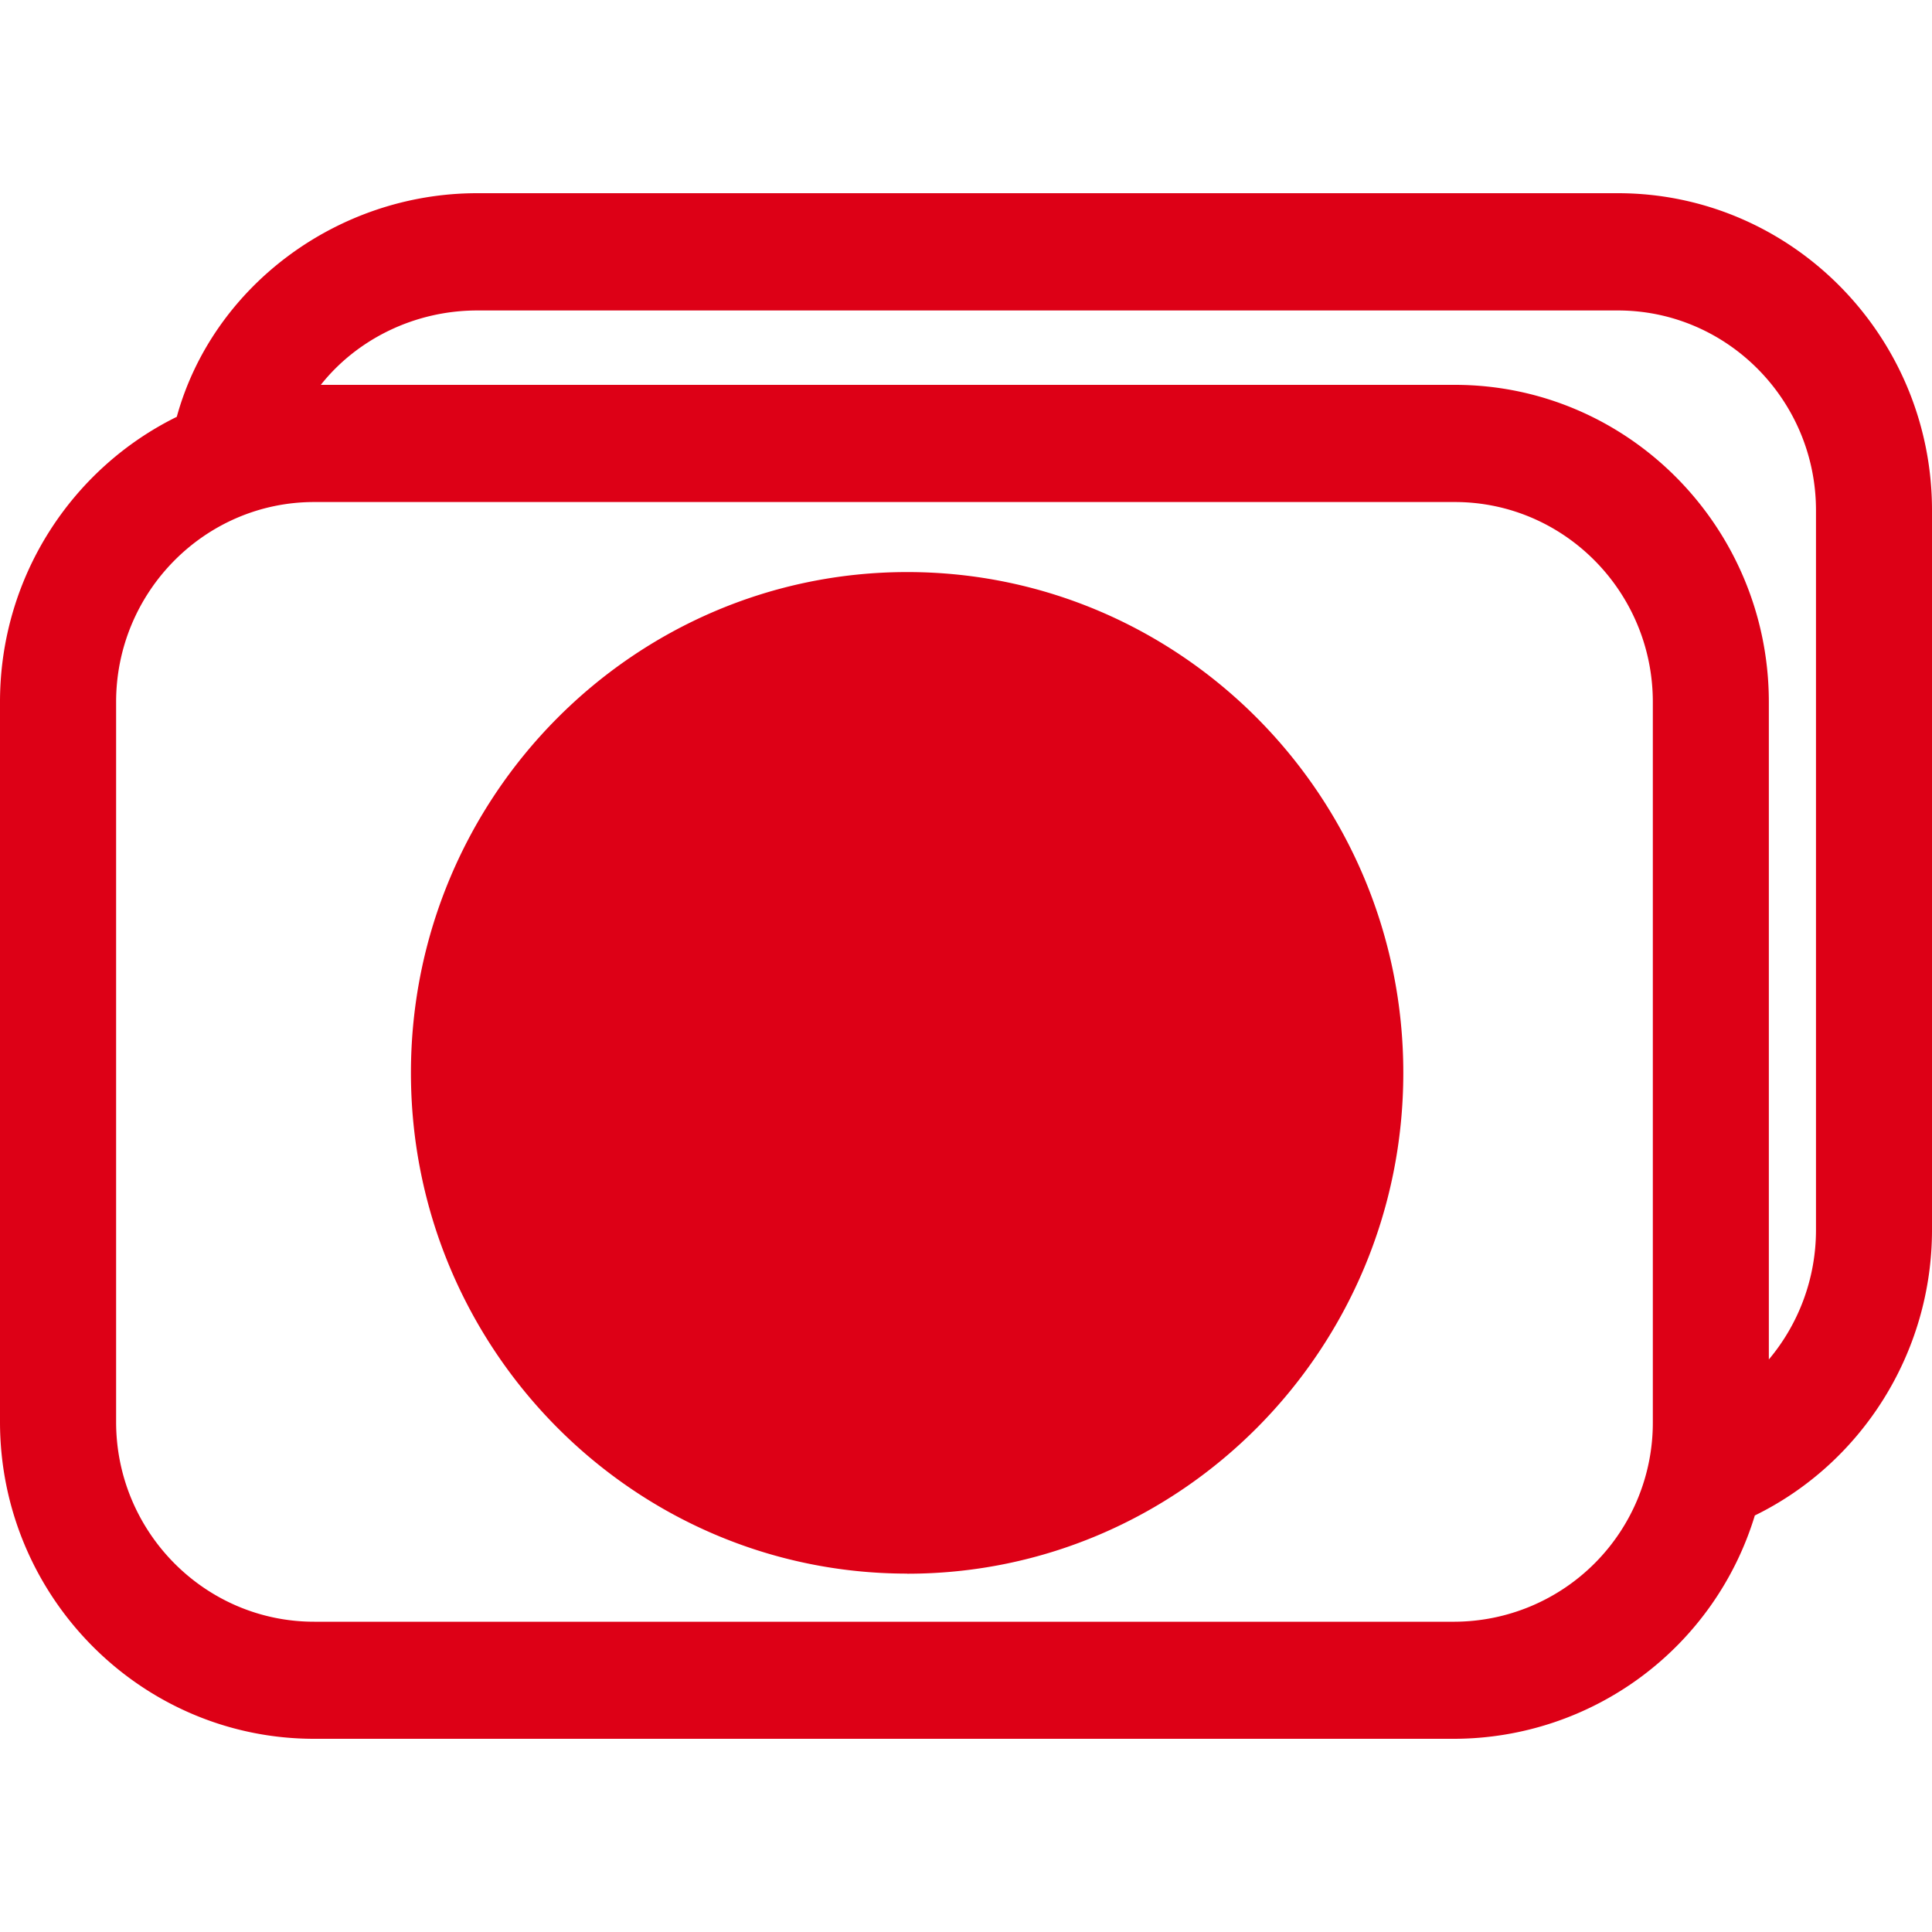
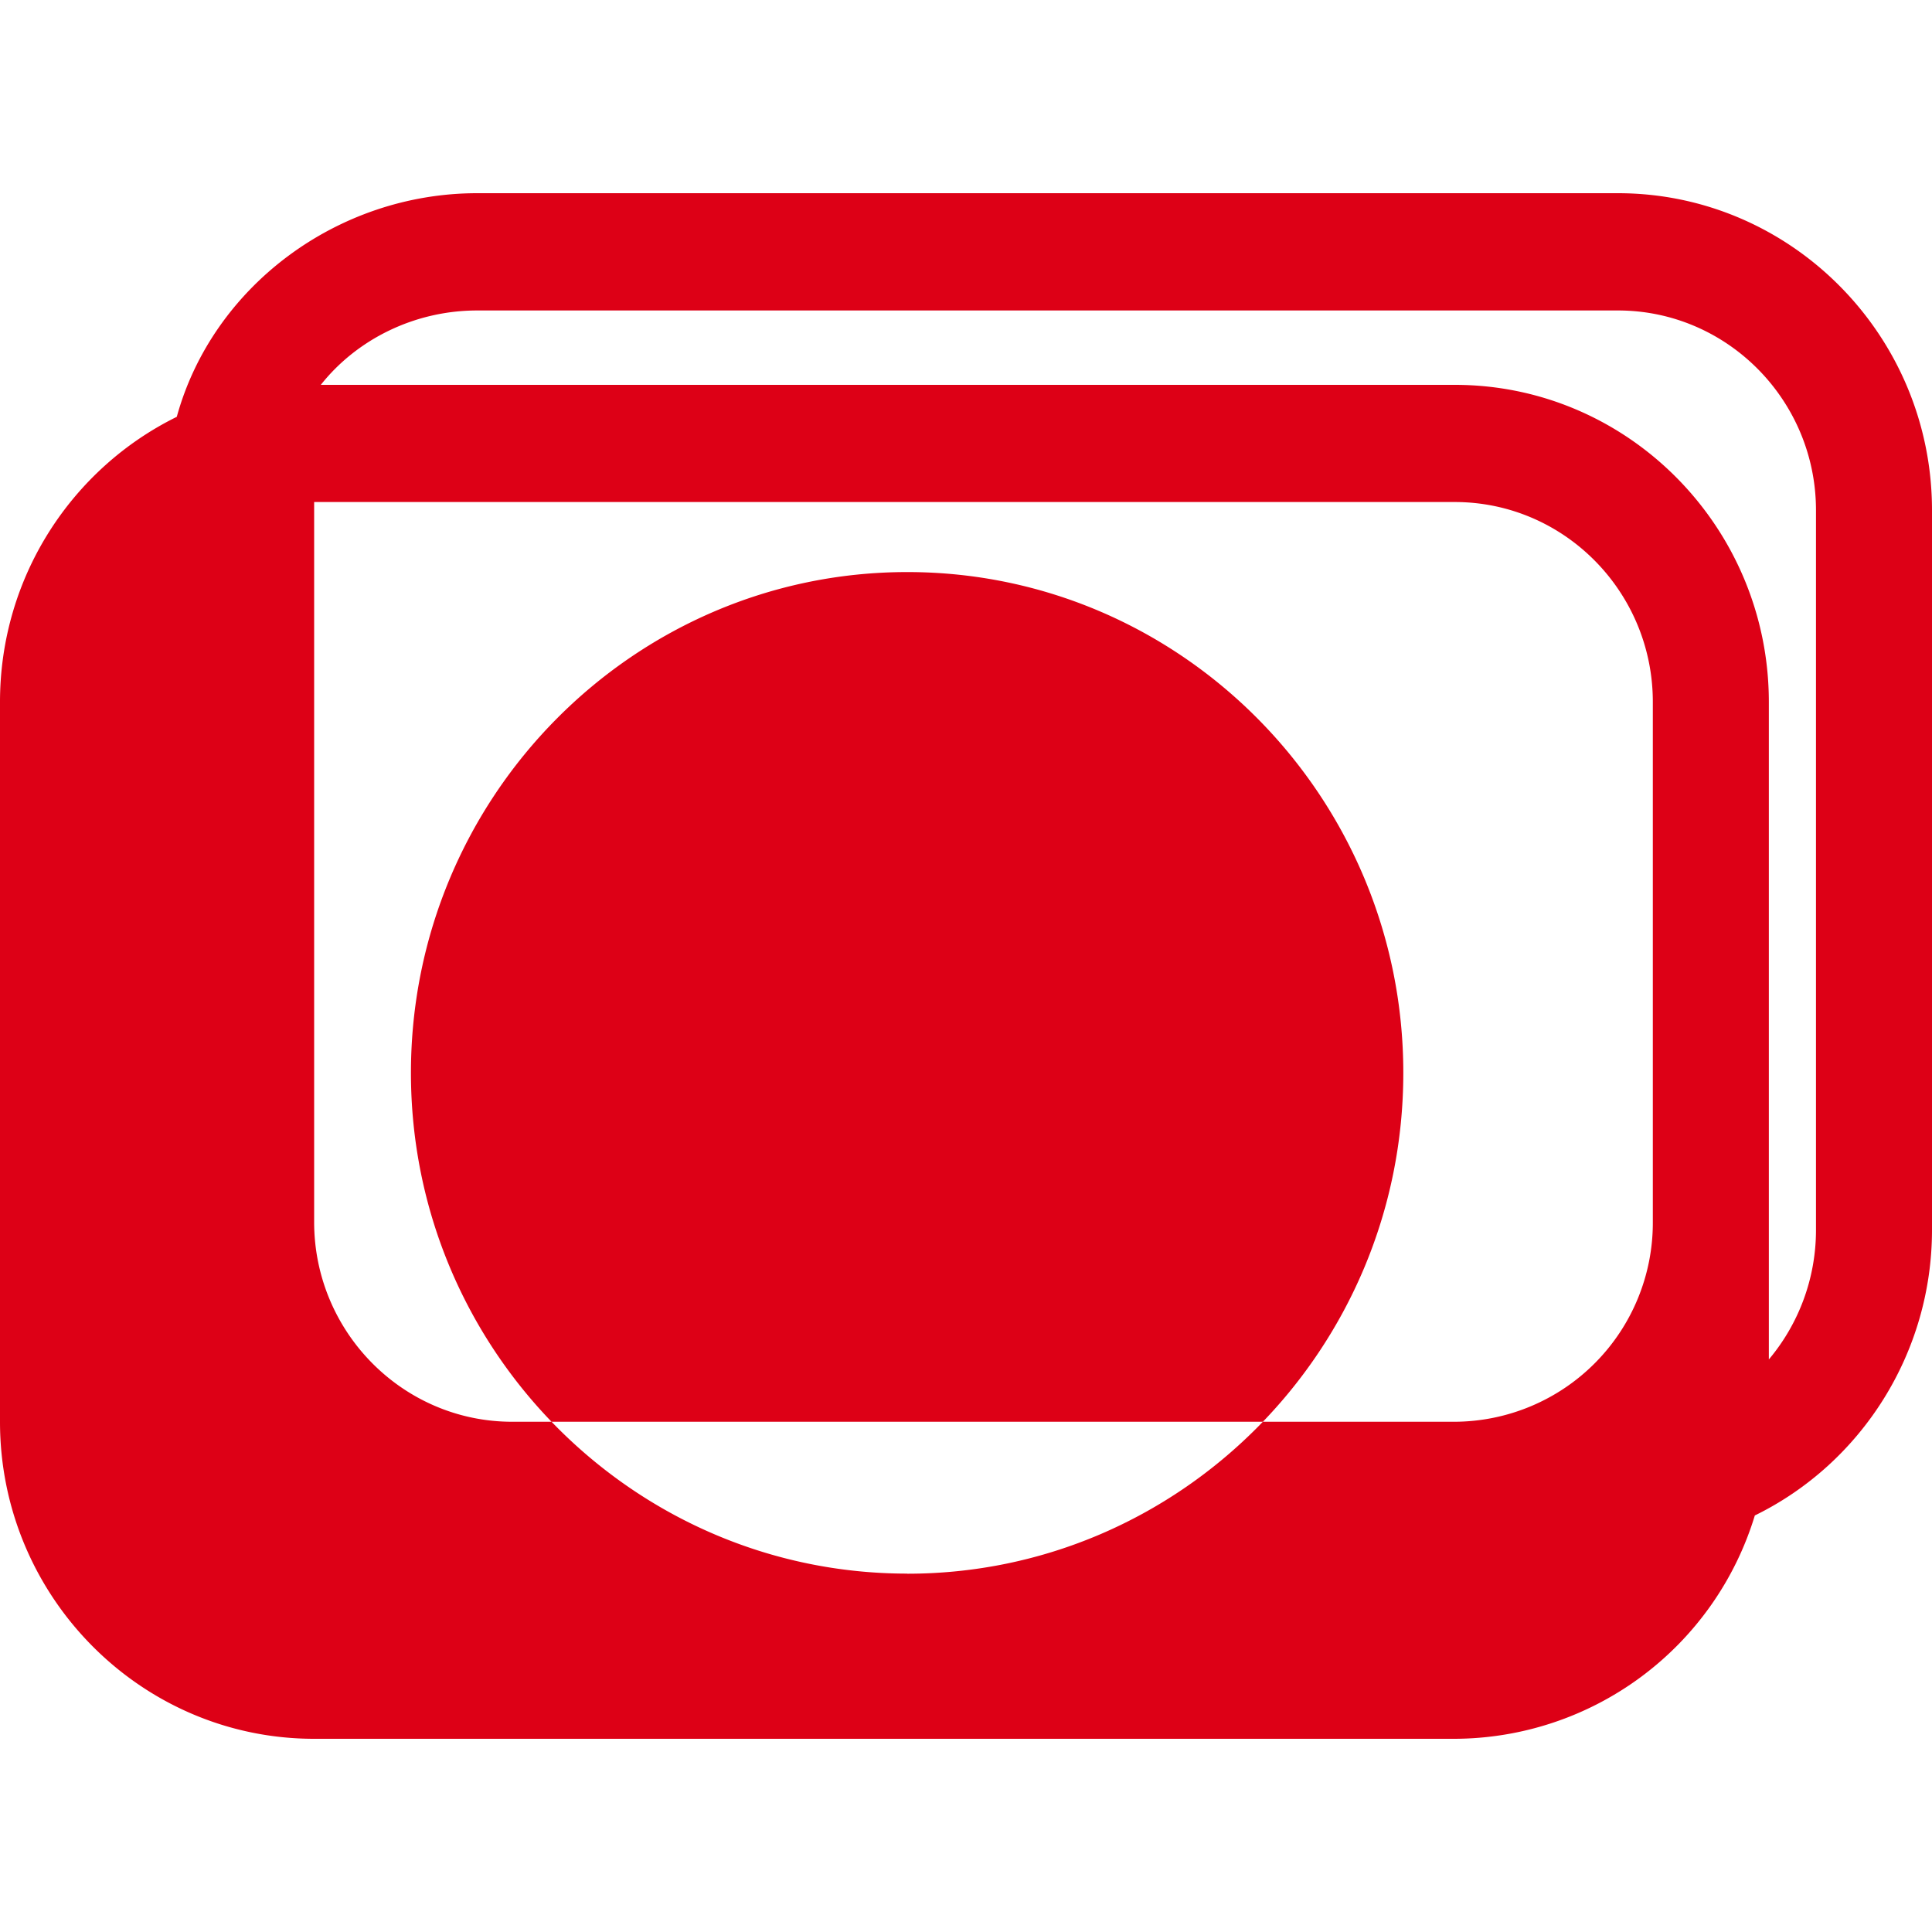
<svg xmlns="http://www.w3.org/2000/svg" width="20" height="20" viewBox="0 0 20 20">
-   <path fill="#DD0016" fill-rule="evenodd" d="M9.392 16.29c-2.833 0-5.138-2.325-5.138-5.184S6.56 5.922 9.392 5.922c2.832 0 5.135 2.325 5.135 5.184 0 2.86-2.303 5.185-5.135 5.185zM3.322 3.984H15.06c1.793 0 3.251 1.474 3.251 3.284v6.805c.307-.365.488-.836.488-1.34v-7.45c0-1.14-.92-2.069-2.05-2.069H4.94c-.65 0-1.247.3-1.619.77zm-.07 1.213c-1.13 0-2.05.93-2.05 2.07v7.453c0 1.14.92 2.068 2.05 2.068H15.06a2.06 2.06 0 0 0 2.05-2.068V7.267c0-1.142-.92-2.07-2.05-2.07H3.252zM15.06 18H3.252C1.46 18 0 16.528 0 14.719V7.267C0 5.97.747 4.848 1.83 4.315 2.2 2.968 3.49 2 4.94 2h11.808C18.54 2 20 3.473 20 5.282v7.45c0 1.274-.73 2.416-1.834 2.956A3.26 3.26 0 0 1 15.059 18z" />
+   <path fill="#DD0016" fill-rule="evenodd" d="M9.392 16.29c-2.833 0-5.138-2.325-5.138-5.184S6.56 5.922 9.392 5.922c2.832 0 5.135 2.325 5.135 5.184 0 2.86-2.303 5.185-5.135 5.185zM3.322 3.984H15.06c1.793 0 3.251 1.474 3.251 3.284v6.805c.307-.365.488-.836.488-1.34v-7.45c0-1.14-.92-2.069-2.05-2.069H4.94c-.65 0-1.247.3-1.619.77zm-.07 1.213v7.453c0 1.14.92 2.068 2.05 2.068H15.06a2.06 2.06 0 0 0 2.05-2.068V7.267c0-1.142-.92-2.07-2.05-2.07H3.252zM15.06 18H3.252C1.46 18 0 16.528 0 14.719V7.267C0 5.97.747 4.848 1.83 4.315 2.2 2.968 3.49 2 4.94 2h11.808C18.54 2 20 3.473 20 5.282v7.45c0 1.274-.73 2.416-1.834 2.956A3.26 3.26 0 0 1 15.059 18z" />
</svg>